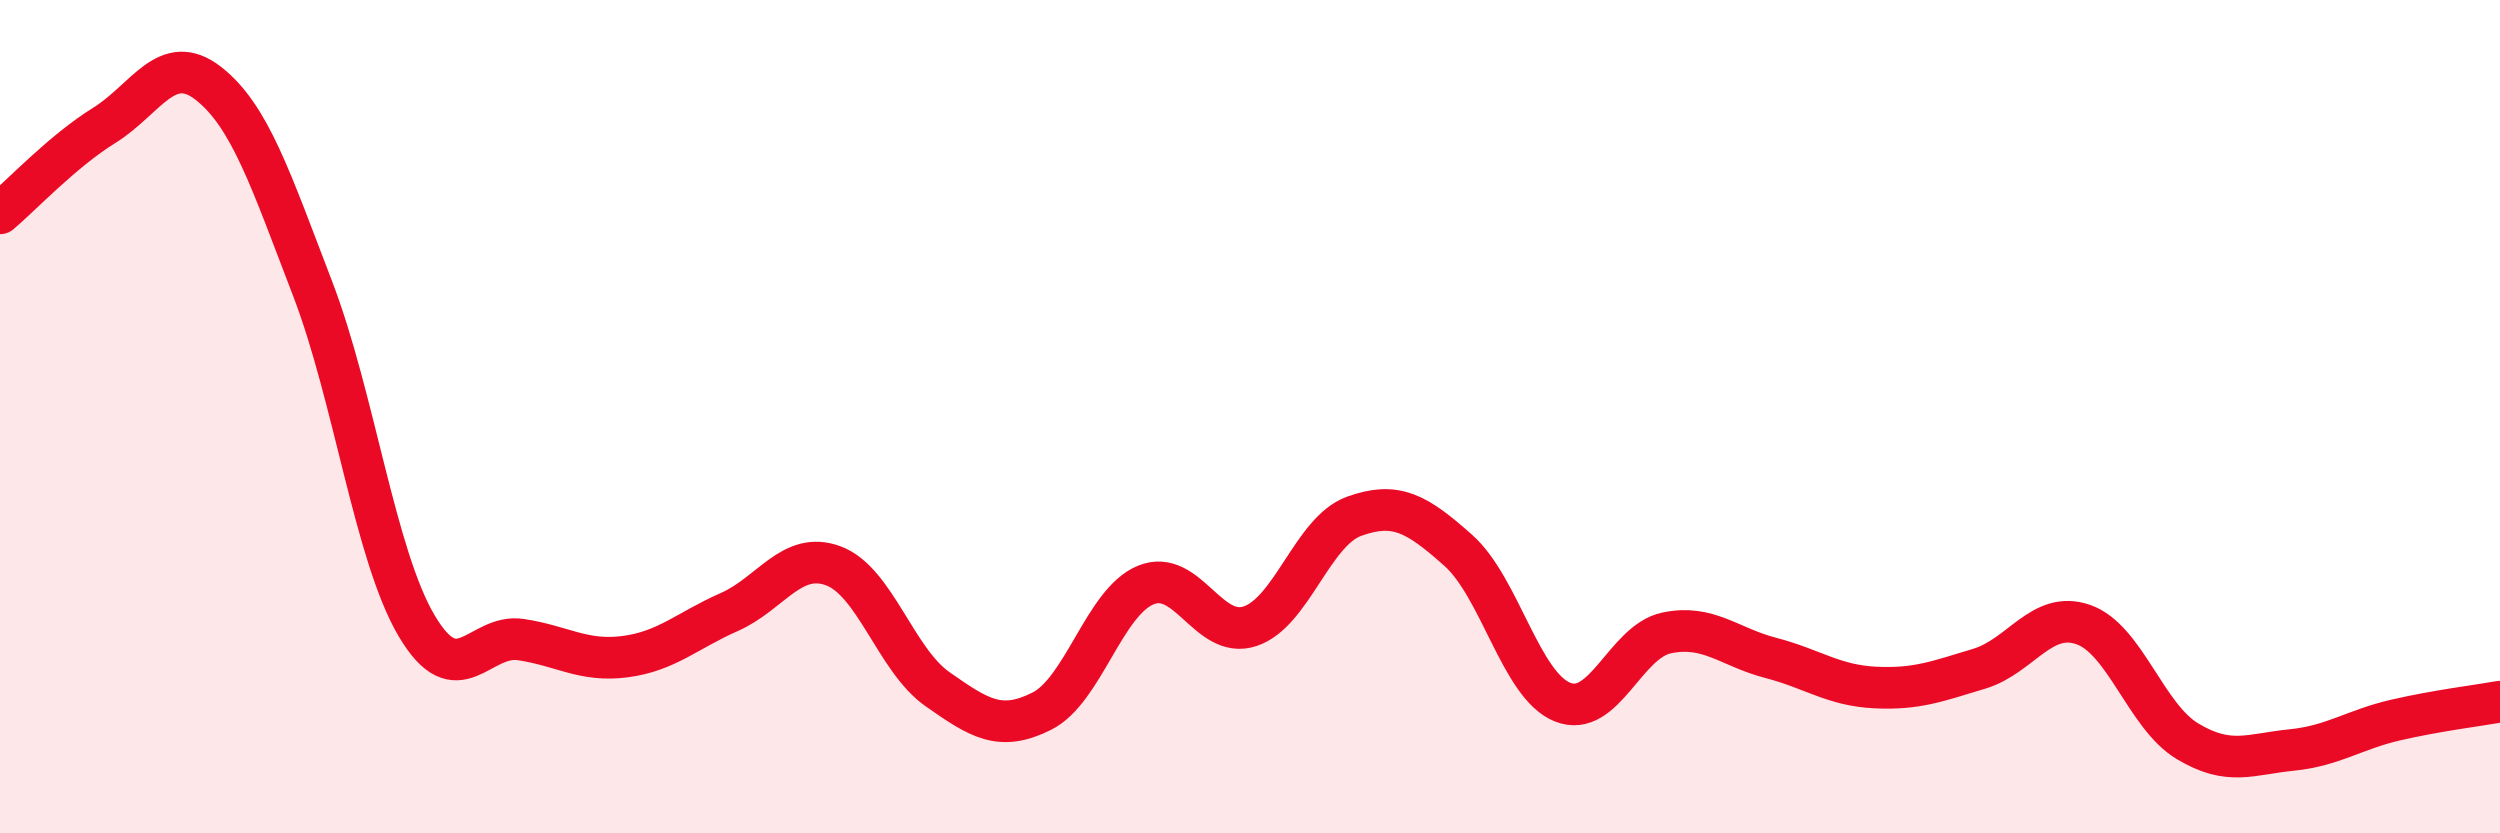
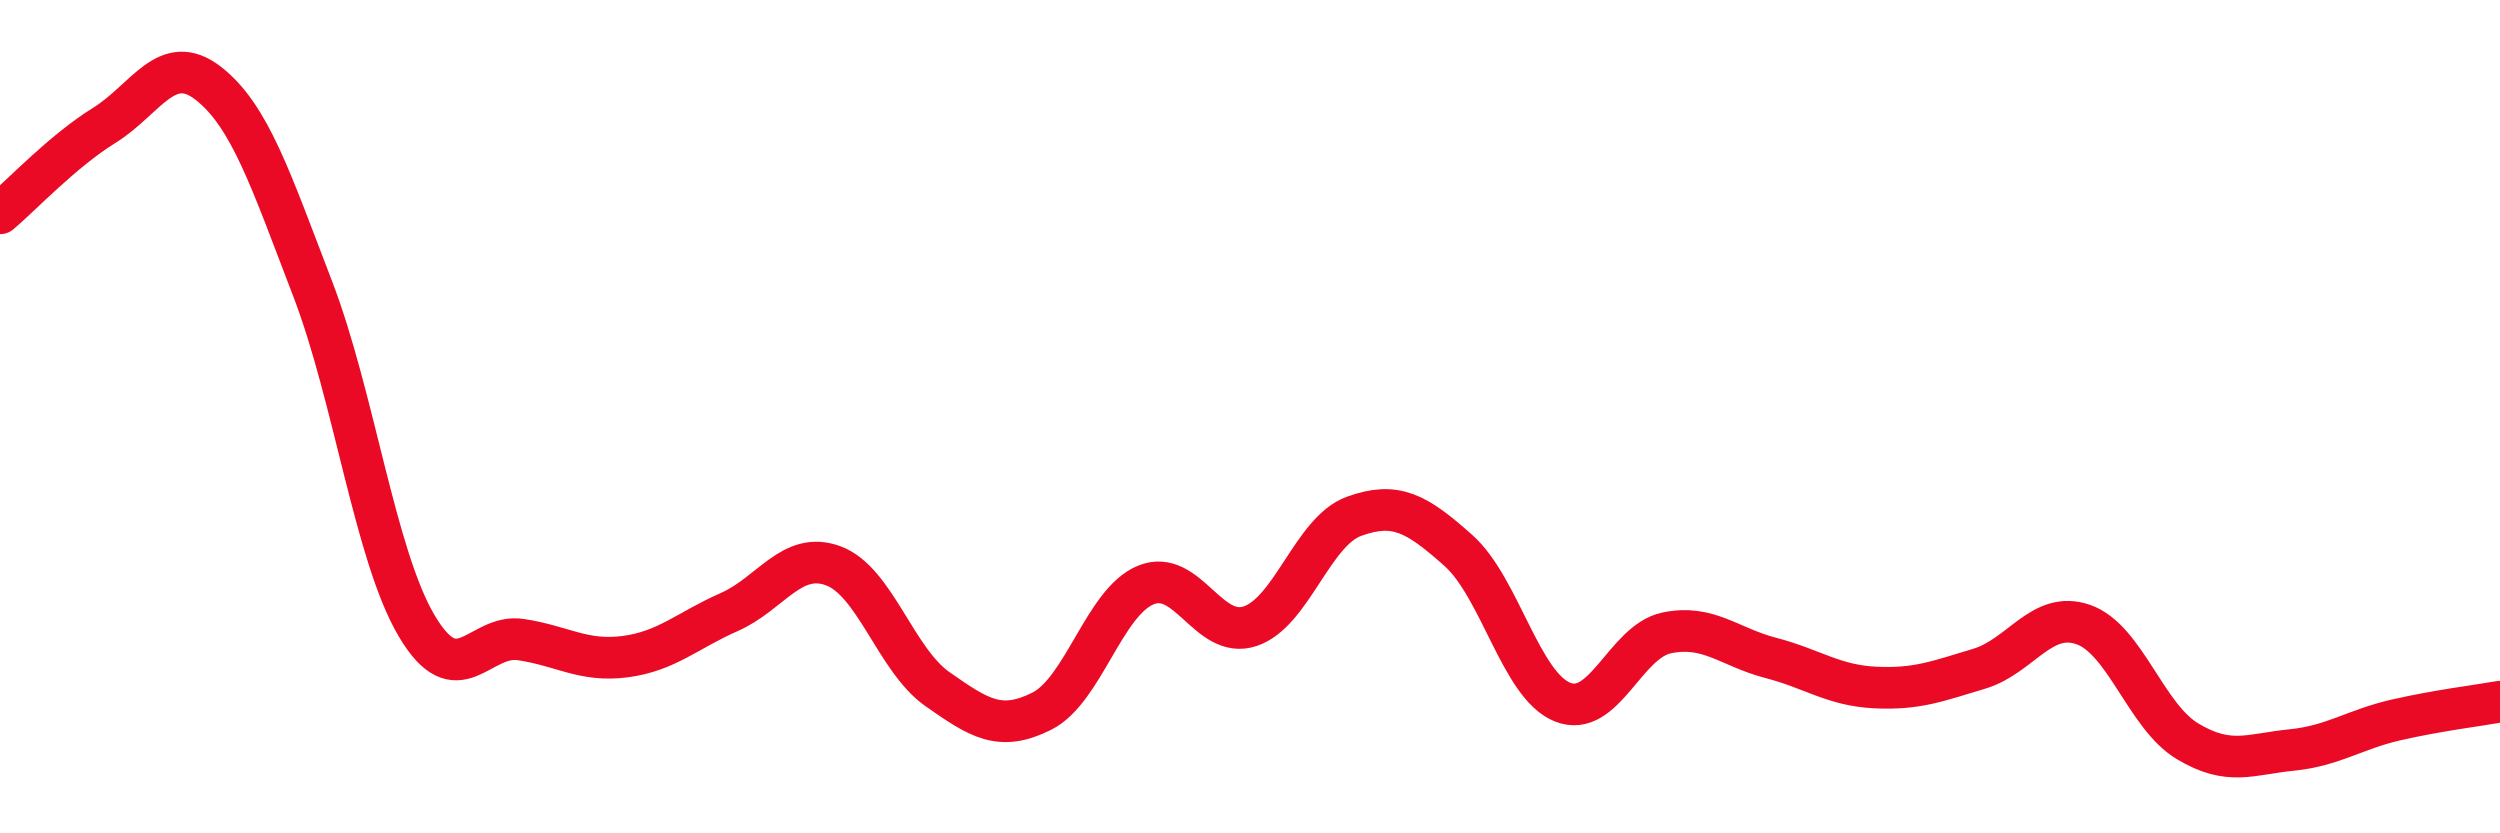
<svg xmlns="http://www.w3.org/2000/svg" width="60" height="20" viewBox="0 0 60 20">
-   <path d="M 0,5.12 C 0.5,4.7 1.5,3.63 2.5,3.01 C 3.5,2.39 4,1.22 5,2 C 6,2.78 6.5,4.32 7.5,6.92 C 8.5,9.52 9,13.33 10,15.02 C 11,16.71 11.5,15.2 12.5,15.35 C 13.5,15.5 14,15.89 15,15.76 C 16,15.63 16.5,15.13 17.5,14.69 C 18.5,14.25 19,13.21 20,13.58 C 21,13.95 21.5,15.84 22.5,16.54 C 23.5,17.24 24,17.57 25,17.07 C 26,16.57 26.5,14.45 27.5,14.04 C 28.5,13.63 29,15.36 30,15.03 C 31,14.7 31.5,12.75 32.5,12.39 C 33.5,12.03 34,12.32 35,13.21 C 36,14.1 36.5,16.45 37.5,16.85 C 38.5,17.25 39,15.4 40,15.19 C 41,14.98 41.5,15.53 42.5,15.79 C 43.5,16.05 44,16.45 45,16.5 C 46,16.55 46.5,16.35 47.5,16.05 C 48.5,15.75 49,14.64 50,14.99 C 51,15.34 51.5,17.19 52.5,17.79 C 53.5,18.39 54,18.1 55,18 C 56,17.9 56.5,17.51 57.5,17.28 C 58.5,17.05 59.5,16.93 60,16.84L60 20L0 20Z" fill="#EB0A25" opacity="0.1" stroke-linecap="round" stroke-linejoin="round" />
  <path d="M 0,5.12 C 0.5,4.7 1.5,3.63 2.5,3.01 C 3.5,2.39 4,1.22 5,2 C 6,2.78 6.5,4.32 7.5,6.92 C 8.5,9.52 9,13.33 10,15.02 C 11,16.71 11.5,15.2 12.5,15.35 C 13.5,15.5 14,15.89 15,15.76 C 16,15.63 16.5,15.13 17.5,14.69 C 18.5,14.25 19,13.21 20,13.58 C 21,13.95 21.5,15.84 22.5,16.54 C 23.5,17.24 24,17.57 25,17.07 C 26,16.57 26.5,14.45 27.5,14.04 C 28.5,13.63 29,15.36 30,15.03 C 31,14.7 31.5,12.75 32.5,12.39 C 33.5,12.03 34,12.32 35,13.21 C 36,14.1 36.5,16.45 37.5,16.85 C 38.5,17.25 39,15.4 40,15.19 C 41,14.98 41.5,15.53 42.5,15.79 C 43.5,16.05 44,16.45 45,16.5 C 46,16.55 46.5,16.35 47.5,16.05 C 48.5,15.75 49,14.64 50,14.99 C 51,15.34 51.5,17.19 52.5,17.79 C 53.5,18.39 54,18.1 55,18 C 56,17.9 56.5,17.51 57.5,17.28 C 58.5,17.05 59.5,16.93 60,16.84" stroke="#EB0A25" stroke-width="1" fill="none" stroke-linecap="round" stroke-linejoin="round" />
</svg>